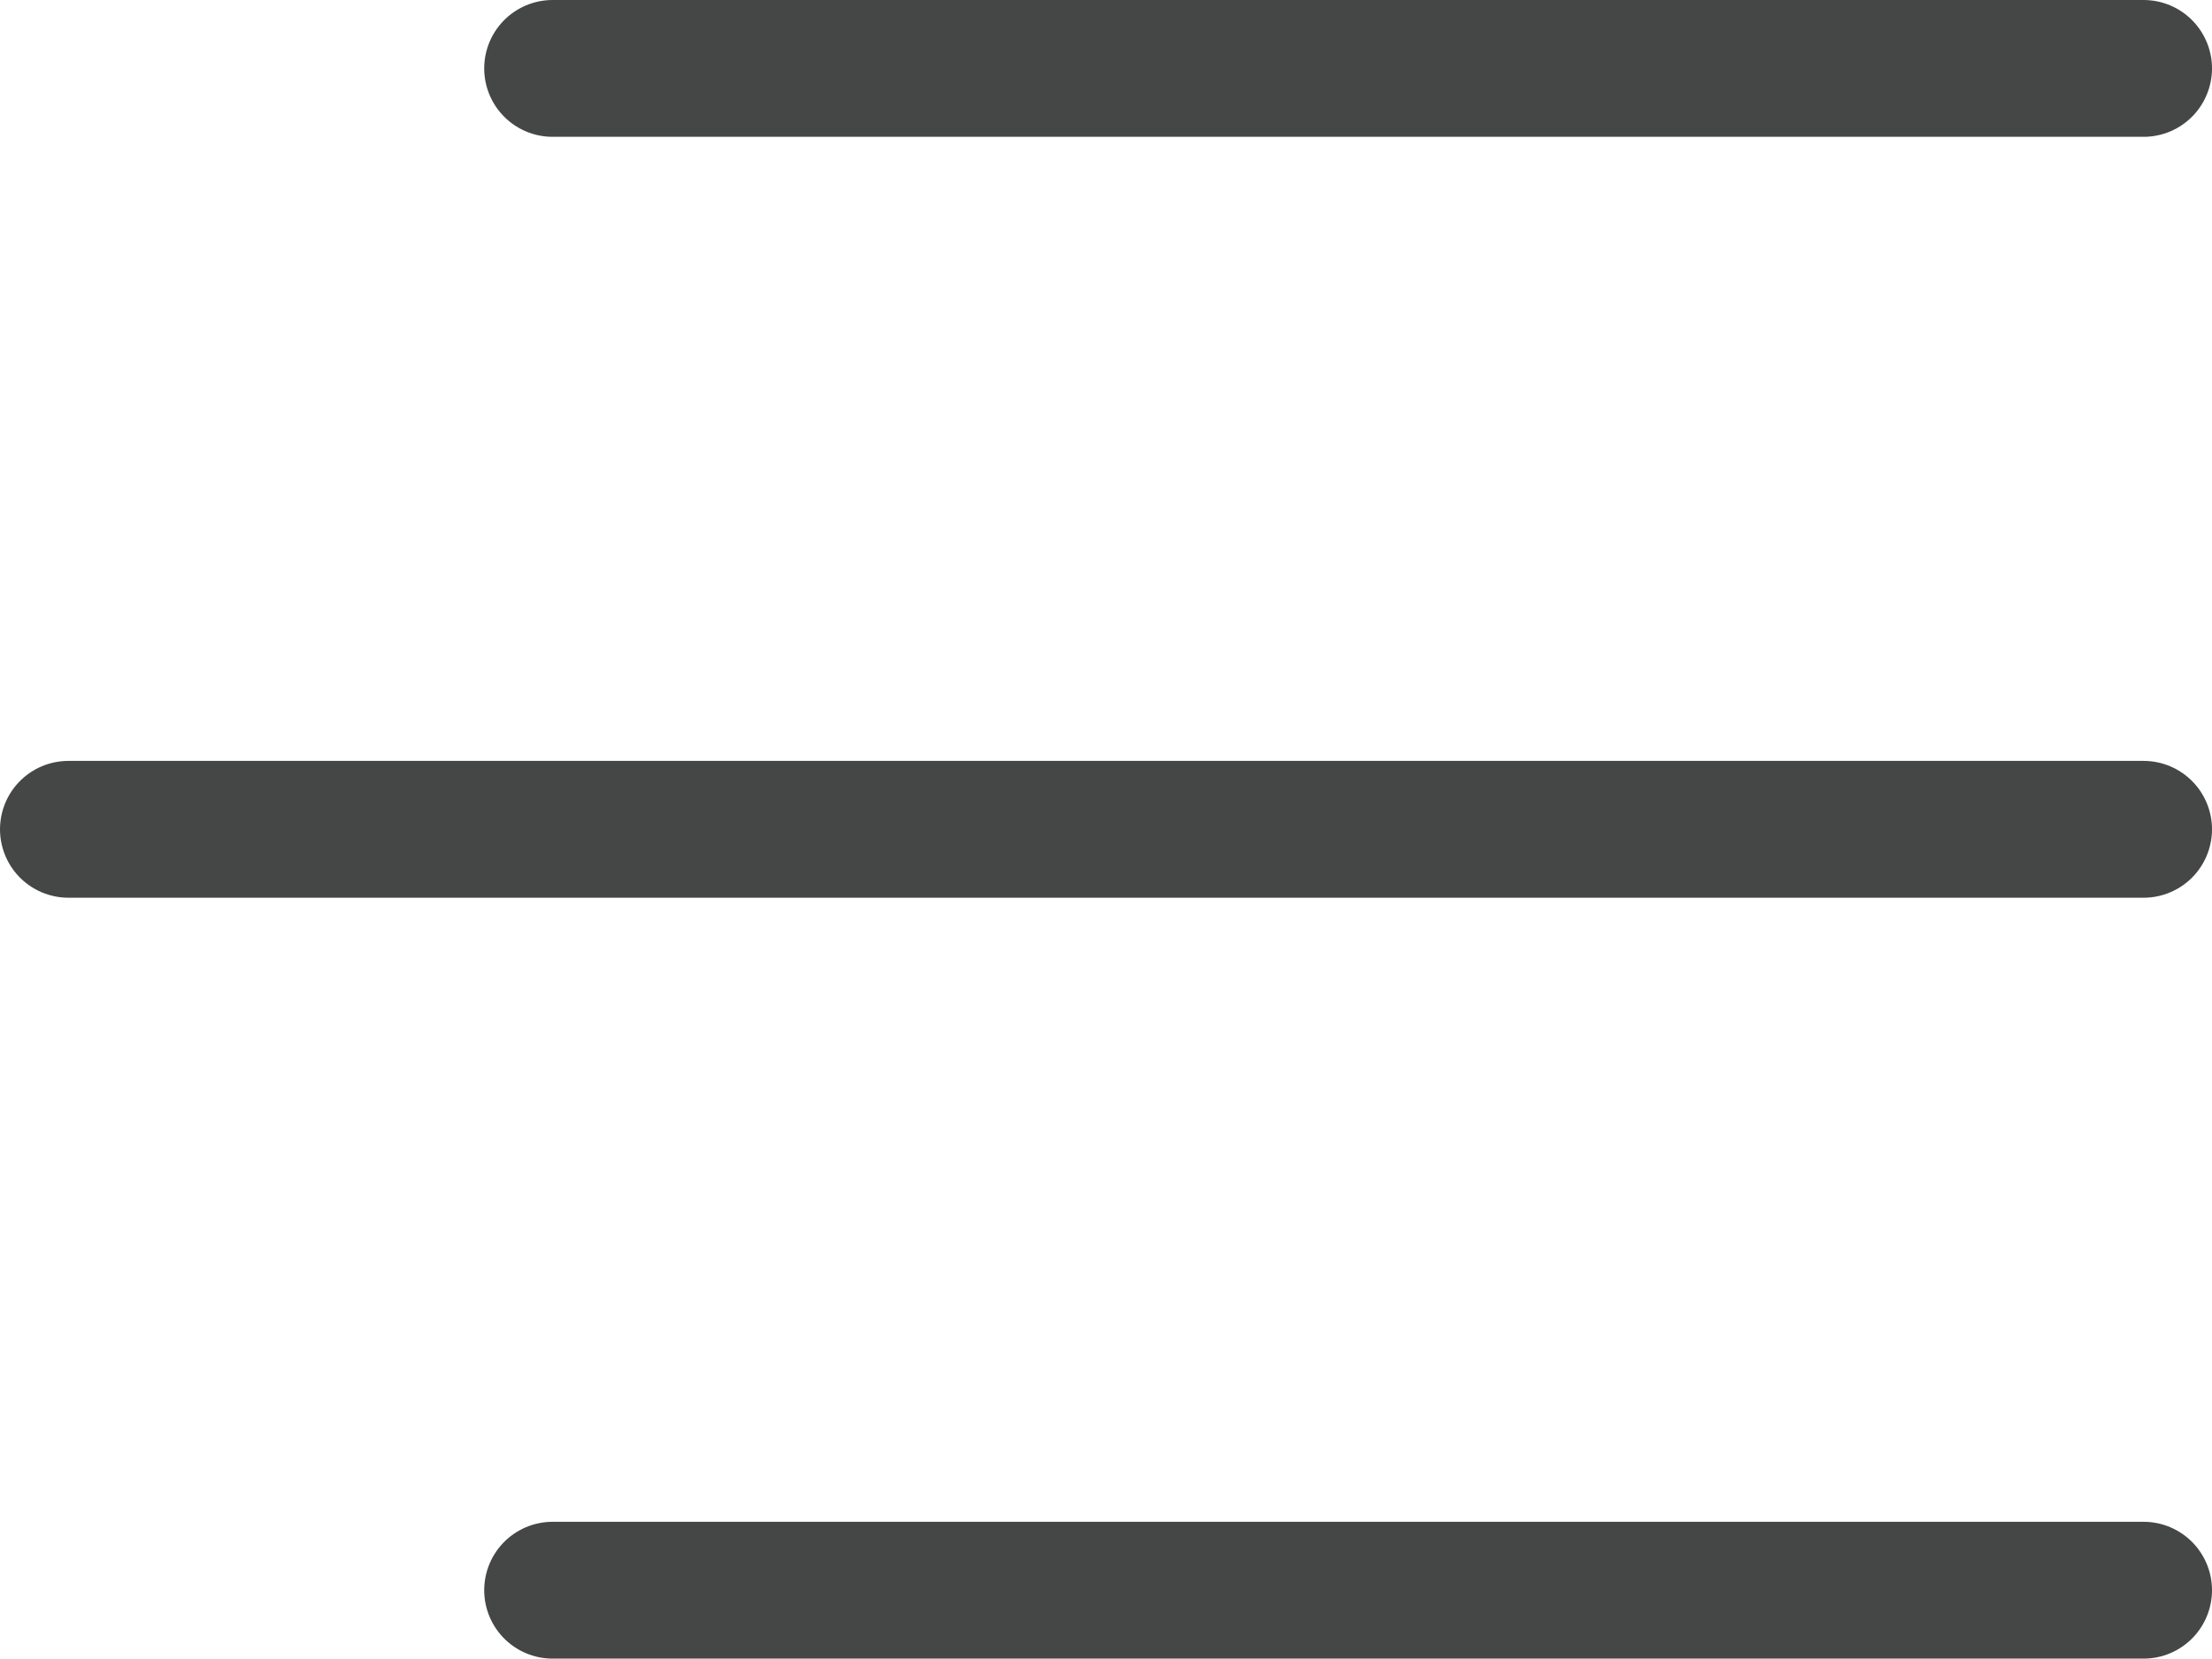
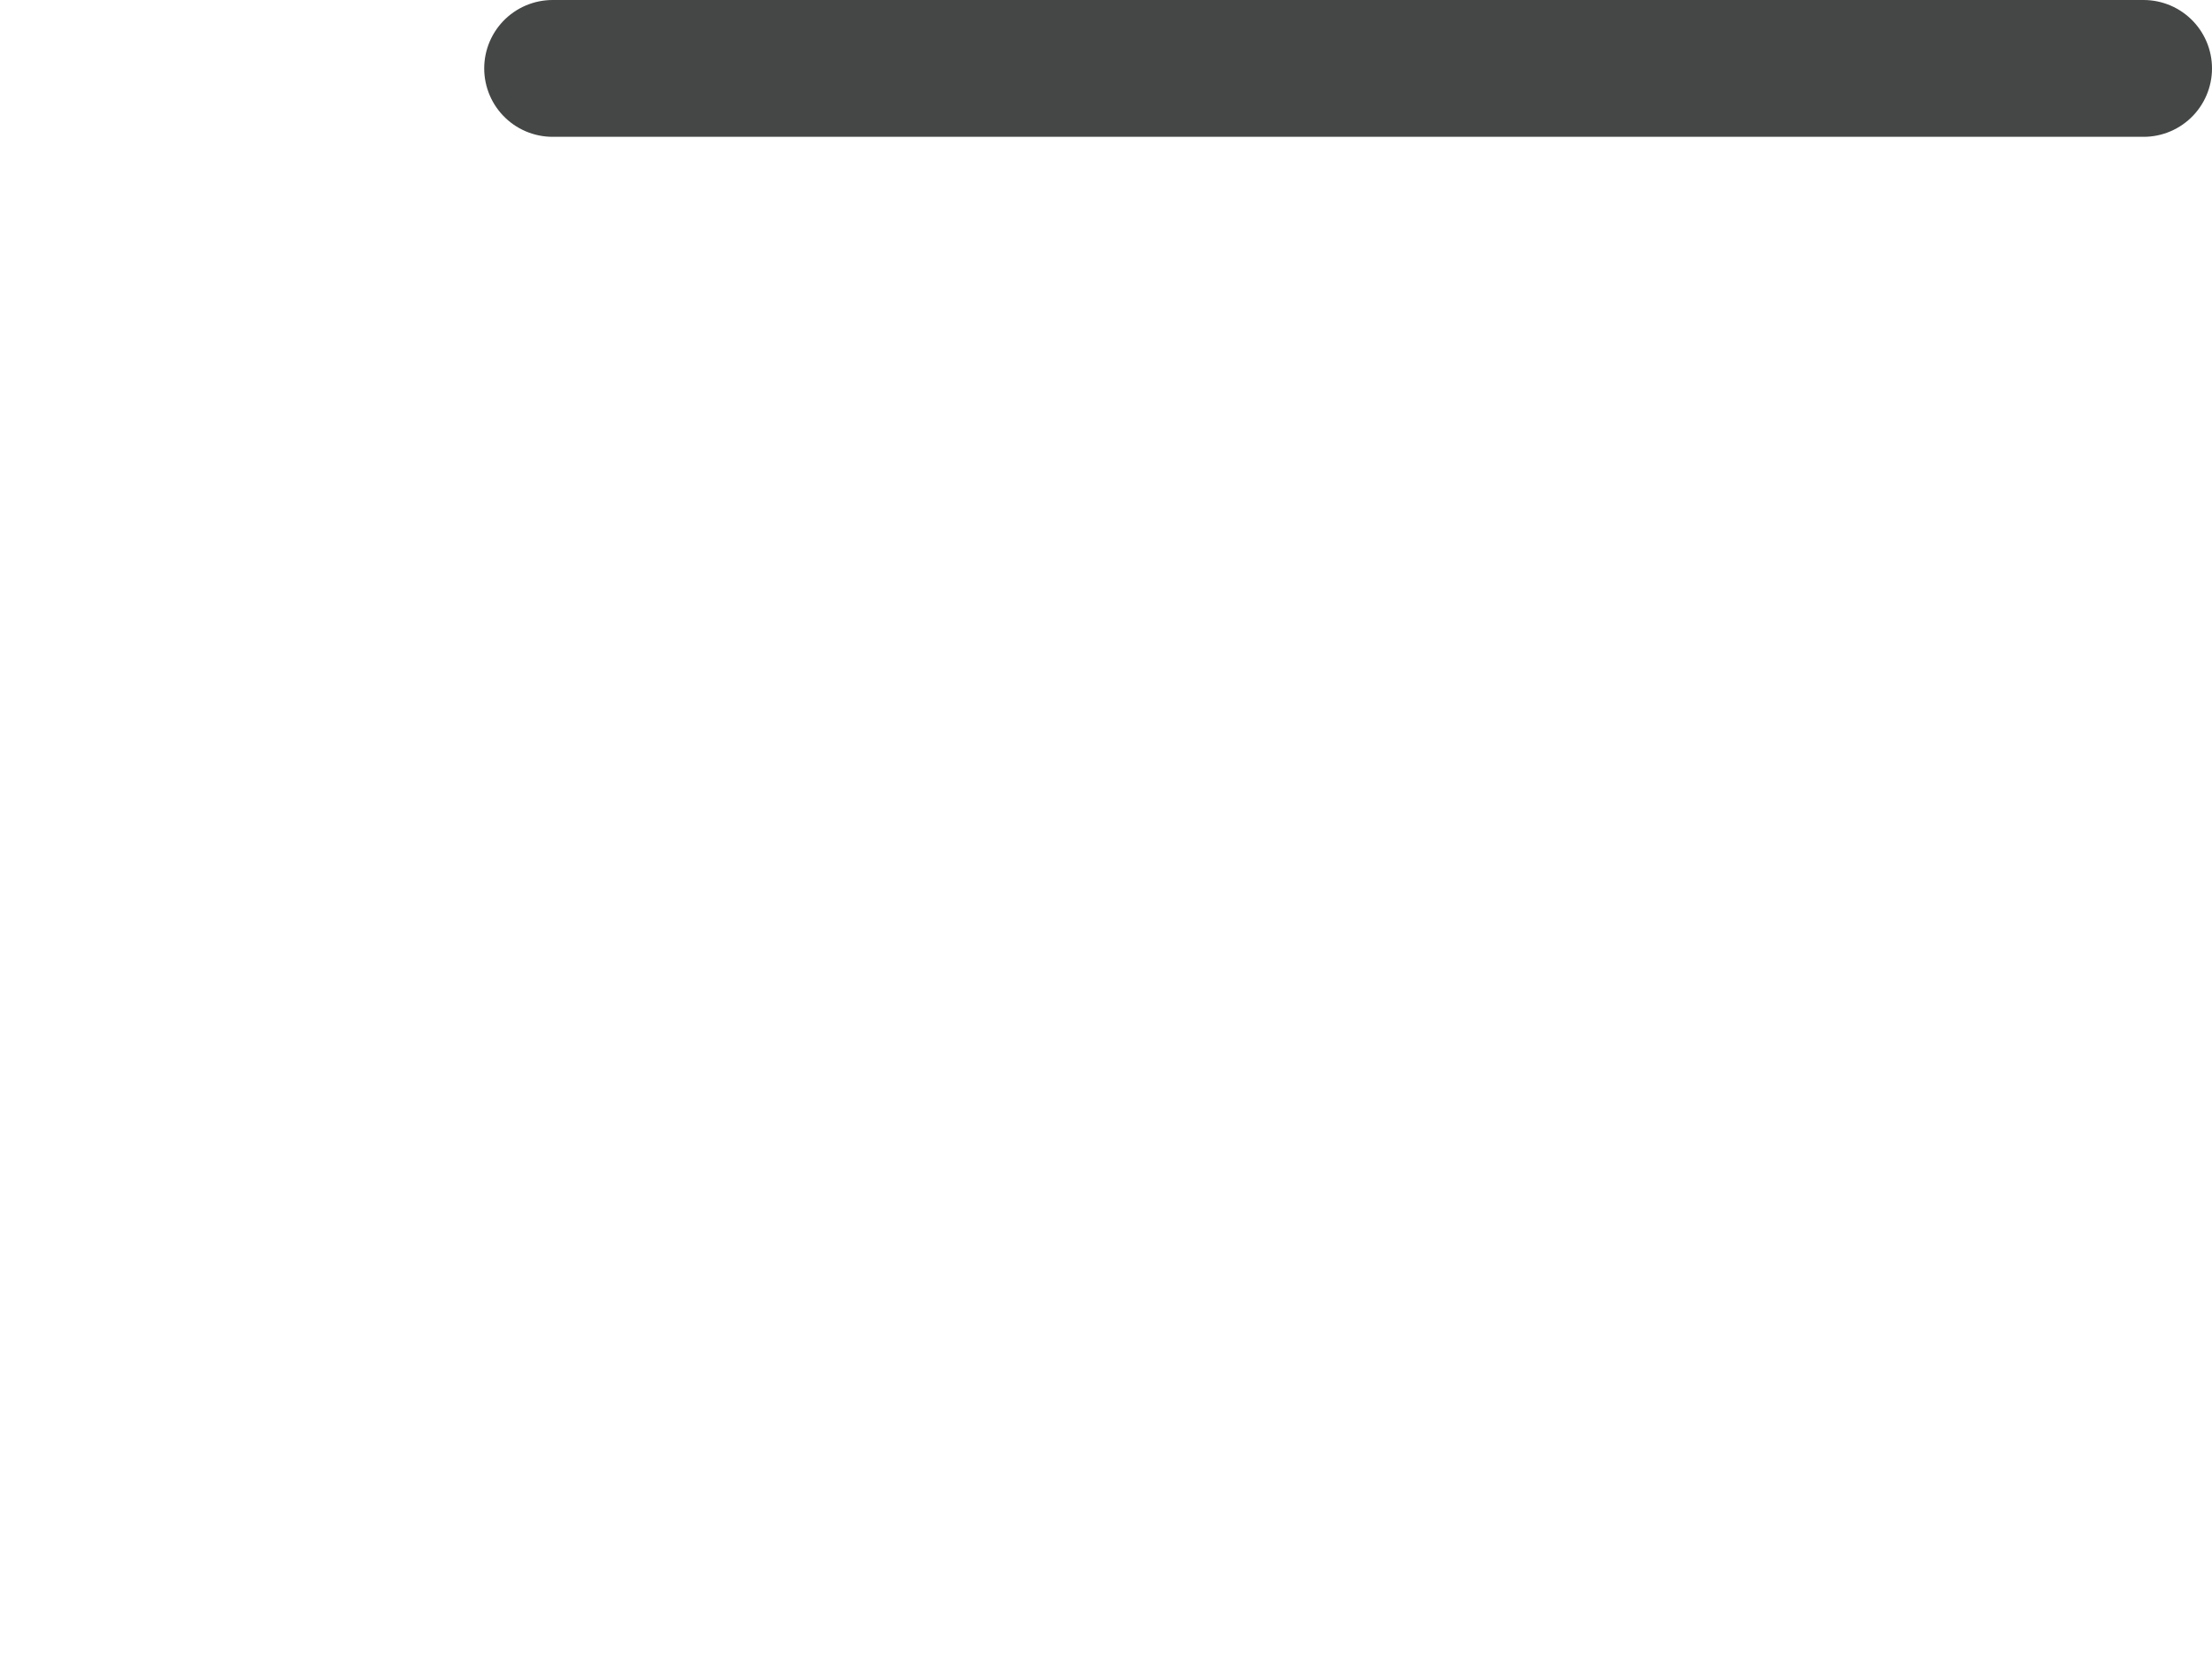
<svg xmlns="http://www.w3.org/2000/svg" width="48.502" height="36.368" viewBox="0 0 48.502 36.368">
  <g id="Group_795" data-name="Group 795" transform="translate(-434 -59)">
    <g id="Group_794" data-name="Group 794" transform="translate(435.5 60.5)">
      <line id="Line_66" data-name="Line 66" x1="34.885" transform="translate(10.617)" fill="none" stroke="#444746" stroke-linecap="round" stroke-width="3" />
-       <line id="Line_67" data-name="Line 67" x1="45.502" transform="translate(0 16.684)" fill="none" stroke="#444746" stroke-linecap="round" stroke-width="3" />
-       <line id="Line_68" data-name="Line 68" x1="34.885" transform="translate(10.617 33.368)" fill="none" stroke="#444746" stroke-linecap="round" stroke-width="3" />
    </g>
  </g>
</svg>